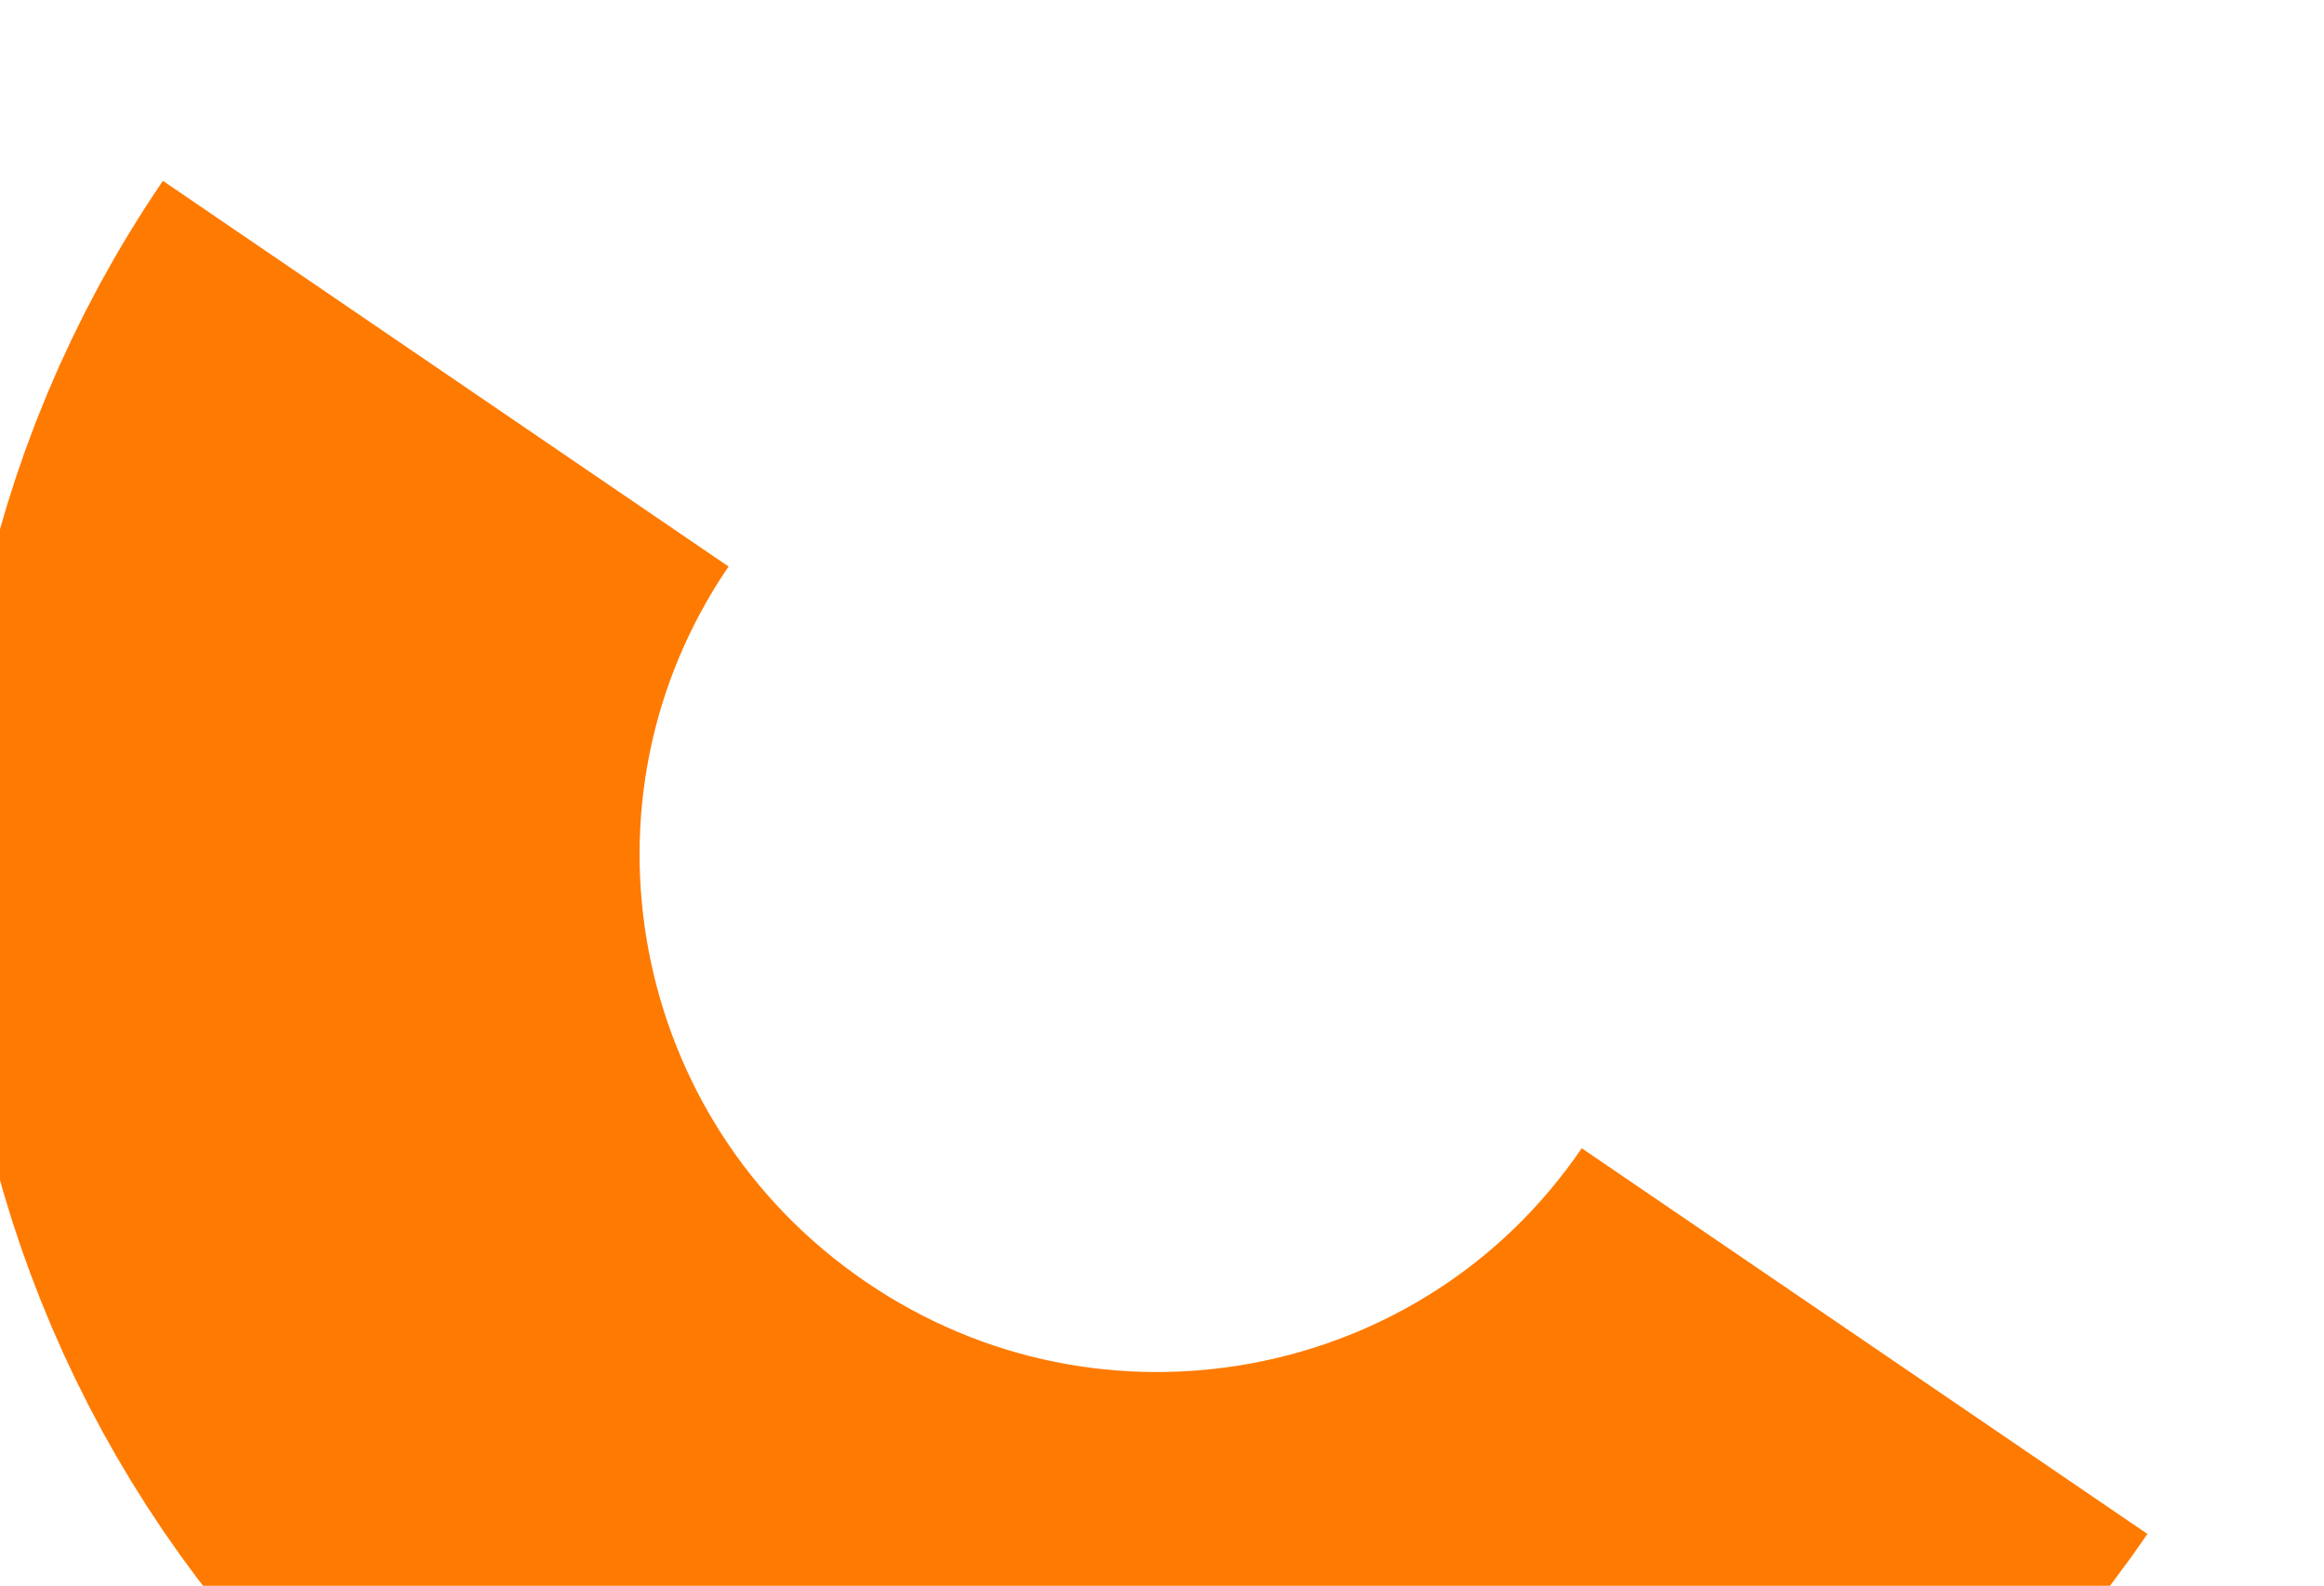
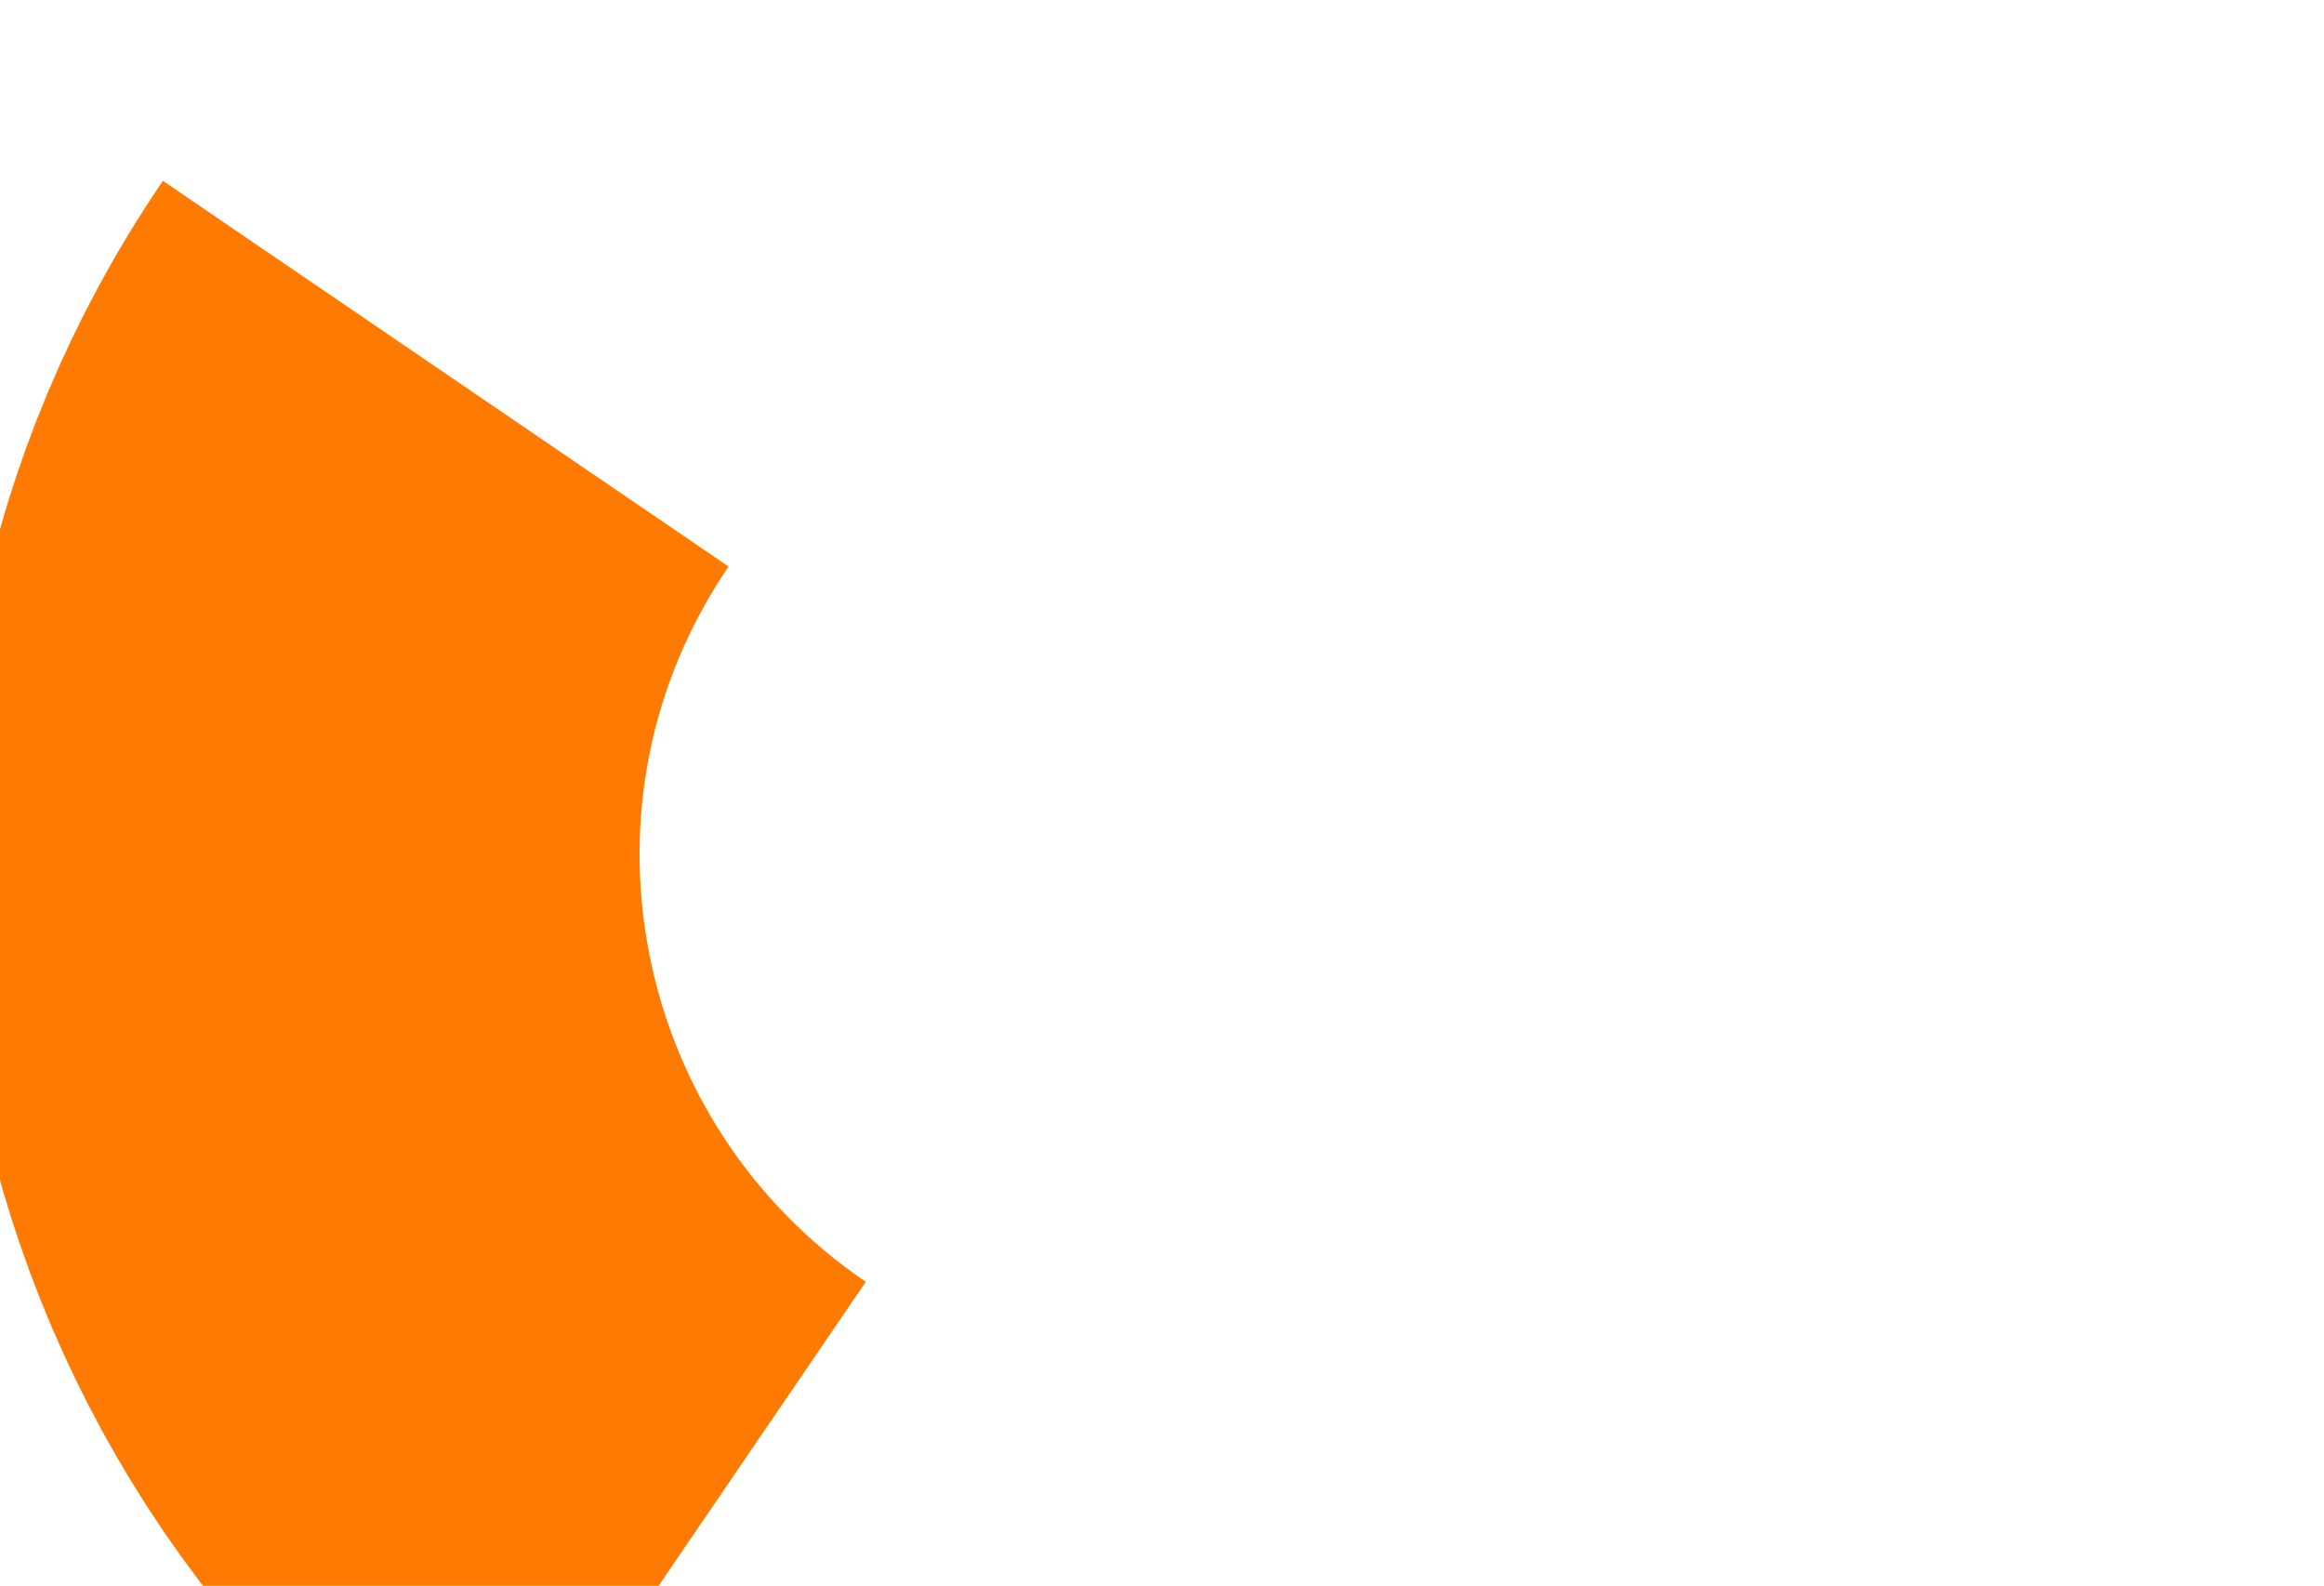
<svg xmlns="http://www.w3.org/2000/svg" width="255" height="174" viewBox="0 0 255 174" fill="none">
  <g filter="url(#filter0_f_313_4151)">
-     <path d="M48.909 41C19.683 83.866 30.843 142.359 73.839 171.673C116.835 200.988 175.362 190.006 204.587 147.14" stroke="#FF7A00" stroke-width="75.121" stroke-miterlimit="10" />
+     <path d="M48.909 41C19.683 83.866 30.843 142.359 73.839 171.673" stroke="#FF7A00" stroke-width="75.121" stroke-miterlimit="10" />
  </g>
  <defs>
    <filter id="filter0_f_313_4151" x="-24.251" y="0.541" width="279.172" height="244.417" filterUnits="userSpaceOnUse" color-interpolation-filters="sRGB">
      <feFlood flood-opacity="0" result="BackgroundImageFix" />
      <feBlend mode="normal" in="SourceGraphic" in2="BackgroundImageFix" result="shape" />
      <feGaussianBlur stdDeviation="9.65" result="effect1_foregroundBlur_313_4151" />
    </filter>
  </defs>
</svg>